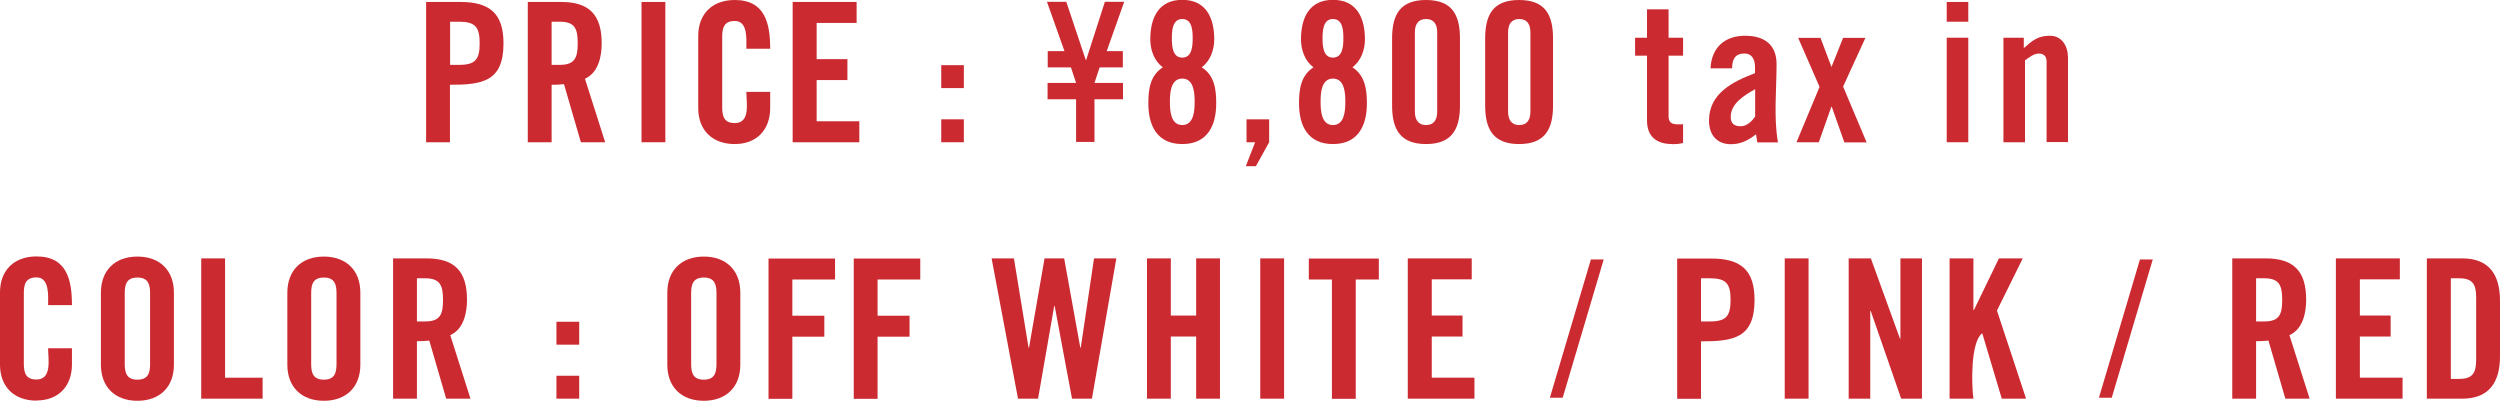
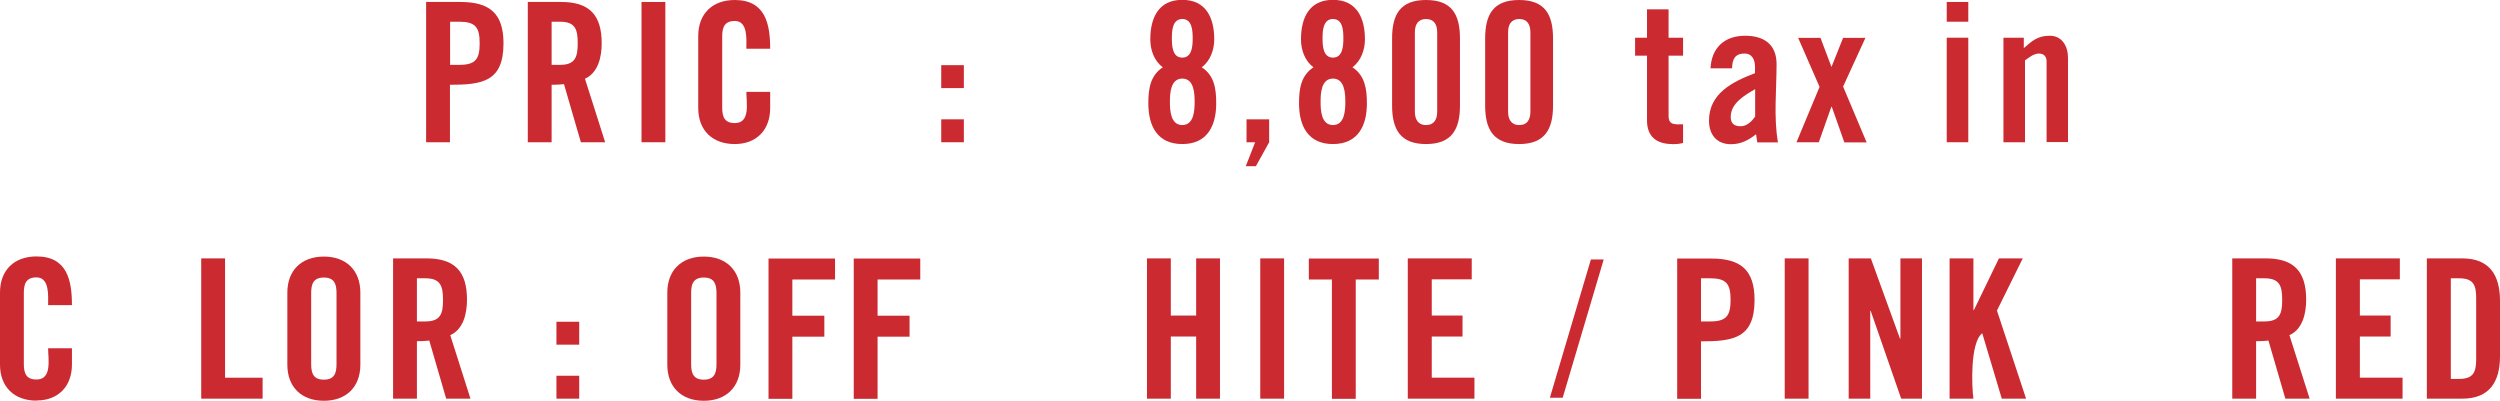
<svg xmlns="http://www.w3.org/2000/svg" id="_レイヤー_2" data-name="レイヤー 2" width="165.74" height="26.56" viewBox="0 0 165.74 26.56">
  <defs>
    <style>
      .cls-1 {
        fill: #cc2a31;
        stroke-width: 0px;
      }
    </style>
  </defs>
  <g id="DESIGN">
    <g>
      <path class="cls-1" d="M31.8,2.87c0,1.06-.28,1.43-1.35,1.43h-.61V1.44h.61c1.07,0,1.35.37,1.35,1.43ZM33.38,2.87c0-1.99-.93-2.74-2.86-2.74h-2.27v9.3h1.58v-3.81c2.13,0,3.55-.2,3.55-2.74Z" />
      <path class="cls-1" d="M38.3,2.87c0,.92-.17,1.43-1.17,1.43h-.56V1.44h.56c1.01,0,1.17.51,1.17,1.43ZM40.12,9.43l-1.34-4.21c.89-.4,1.11-1.47,1.11-2.35,0-1.86-.8-2.74-2.68-2.74h-2.22v9.3h1.58v-3.81c.27,0,.55-.01.82-.04l1.12,3.85h1.61Z" />
      <path class="cls-1" d="M42.53,9.43V.13h1.58v9.3h-1.58Z" />
      <path class="cls-1" d="M48.71,9.55c-1.48,0-2.42-.91-2.42-2.39V2.39c0-1.48.94-2.39,2.42-2.39,2.03,0,2.35,1.58,2.35,3.23h-1.58c0-.59.12-1.84-.76-1.84-.69,0-.84.42-.84,1.03v4.71c0,.61.15,1.03.84,1.03,1.05,0,.76-1.38.76-2.07h1.58v1.07c0,1.44-.89,2.39-2.35,2.39Z" />
-       <path class="cls-1" d="M52.55,9.43V.13h4.24v1.39h-2.65v2.4h2.04v1.39h-2.04v2.73h2.83v1.39h-4.41Z" />
      <path class="cls-1" d="M62.4,5.84v-1.52h1.5v1.52h-1.5ZM62.4,9.43v-1.52h1.5v1.52h-1.5Z" />
-       <path class="cls-1" d="M73.33,3.39h1.11v1.08h-1.54l-.34,1.03h1.89v1.08h-1.89v2.83h-1.22v-2.83h-1.89v-1.08h1.89l-.34-1.03h-1.54v-1.08h1.11l-1.16-3.27h1.28l1.29,3.85h.03l1.24-3.85h1.28l-1.16,3.27Z" />
      <path class="cls-1" d="M79.07,2.54c0,.48-.03,1.28-.69,1.28s-.69-.79-.69-1.28.03-1.28.69-1.28.69.78.69,1.28ZM80.63,6.85c0-.93-.11-1.84-.96-2.39.57-.42.83-1.16.83-1.85,0-1.42-.54-2.62-2.12-2.62s-2.12,1.2-2.12,2.62c0,.69.25,1.43.83,1.85-.84.55-.96,1.45-.96,2.39,0,1.49.59,2.7,2.25,2.7s2.25-1.21,2.25-2.7ZM79.2,6.75c0,.56-.04,1.54-.82,1.54s-.82-.98-.82-1.54.04-1.54.82-1.54.82.98.82,1.54Z" />
      <path class="cls-1" d="M83.27,11.02h-.68l.62-1.59h-.57v-1.52h1.5v1.52l-.88,1.59Z" />
-       <path class="cls-1" d="M89.19,6.75c0,.56-.04,1.54-.82,1.54s-.82-.98-.82-1.54.04-1.54.82-1.54.82.98.82,1.54ZM90.62,6.85c0-.93-.12-1.84-.96-2.39.57-.42.83-1.16.83-1.85,0-1.42-.54-2.62-2.12-2.62s-2.12,1.2-2.12,2.62c0,.69.25,1.43.83,1.85-.84.55-.96,1.45-.96,2.39,0,1.49.59,2.7,2.25,2.7s2.25-1.21,2.25-2.7ZM89.06,2.54c0,.48-.03,1.28-.69,1.28s-.69-.79-.69-1.28.03-1.28.69-1.28.69.78.69,1.28Z" />
+       <path class="cls-1" d="M89.19,6.75c0,.56-.04,1.54-.82,1.54s-.82-.98-.82-1.54.04-1.54.82-1.54.82.98.82,1.54ZM90.62,6.85c0-.93-.12-1.84-.96-2.39.57-.42.83-1.16.83-1.85,0-1.42-.54-2.62-2.12-2.62s-2.12,1.2-2.12,2.62c0,.69.25,1.43.83,1.85-.84.55-.96,1.45-.96,2.39,0,1.49.59,2.7,2.25,2.7s2.25-1.21,2.25-2.7ZM89.06,2.54c0,.48-.03,1.28-.69,1.28s-.69-.79-.69-1.28.03-1.28.69-1.28.69.78.69,1.28" />
      <path class="cls-1" d="M95.28,7.4c0,.5-.19.89-.74.89s-.74-.4-.74-.89V2.14c0-.5.2-.88.74-.88s.74.38.74.88v5.25ZM96.79,7V2.55c0-1.59-.54-2.55-2.25-2.55s-2.25.96-2.25,2.55v4.45c0,1.58.55,2.55,2.25,2.55s2.25-.97,2.25-2.55Z" />
      <path class="cls-1" d="M101.46,7.4c0,.5-.19.89-.74.89s-.74-.4-.74-.89V2.14c0-.5.2-.88.74-.88s.74.38.74.88v5.25ZM102.96,7V2.55c0-1.59-.54-2.55-2.25-2.55s-2.25.96-2.25,2.55v4.45c0,1.58.55,2.55,2.25,2.55s2.25-.97,2.25-2.55Z" />
      <path class="cls-1" d="M110.86,9.55c-1.03,0-1.67-.49-1.67-1.56V3.69h-.79v-1.19h.79V.62h1.43v1.88h.96v1.19h-.96v3.99c0,.65.46.56.96.56v1.24c-.24.06-.47.08-.71.08Z" />
      <path class="cls-1" d="M116.36,7.73c-.23.32-.55.64-.96.64-.43,0-.66-.18-.66-.62,0-.91.93-1.44,1.62-1.84v1.82ZM117.87,9.43c-.29-1.67-.09-3.5-.09-5.18,0-1.31-.84-1.88-2.08-1.88-1.37,0-2.23.79-2.3,2.16h1.43c.01-.57.17-.98.82-.98.52,0,.7.42.7.89v.41c-1.49.57-3.05,1.34-3.05,3.15,0,.91.5,1.56,1.45,1.56.66,0,1.16-.26,1.67-.66l.08.54h1.37Z" />
      <path class="cls-1" d="M122.27,9.43l-.83-2.35h-.03l-.83,2.35h-1.48l1.53-3.67-1.42-3.25h1.48l.73,1.93.77-1.93h1.48l-1.48,3.23,1.56,3.7h-1.48Z" />
      <path class="cls-1" d="M129.06,1.44V.13h1.43v1.31h-1.43ZM129.06,9.43V2.5h1.43v6.93h-1.43Z" />
      <path class="cls-1" d="M135.68,9.43v-5.37c0-.32-.19-.51-.51-.51-.34,0-.65.26-.92.45v5.43h-1.43V2.5h1.35v.69c.57-.5.93-.82,1.73-.82s1.2.69,1.2,1.45v5.6h-1.43Z" />
      <path class="cls-1" d="M2.42,26.56c-1.48,0-2.42-.91-2.42-2.39v-4.78c0-1.48.94-2.39,2.42-2.39,2.03,0,2.35,1.58,2.35,3.23h-1.58c0-.59.11-1.84-.77-1.84-.69,0-.84.42-.84,1.03v4.71c0,.61.15,1.03.84,1.03,1.05,0,.77-1.38.77-2.07h1.58v1.07c0,1.44-.89,2.39-2.35,2.39Z" />
-       <path class="cls-1" d="M9.95,24.14c0,.61-.15,1.03-.84,1.03s-.84-.42-.84-1.03v-4.71c0-.61.15-1.03.84-1.03s.84.42.84,1.03v4.71ZM11.53,24.18v-4.78c0-1.48-.94-2.39-2.42-2.39s-2.42.91-2.42,2.39v4.78c0,1.48.94,2.39,2.42,2.39s2.42-.91,2.42-2.39Z" />
      <path class="cls-1" d="M13.34,26.43v-9.3h1.58v7.91h2.49v1.39h-4.07Z" />
      <path class="cls-1" d="M22.31,24.14c0,.61-.15,1.03-.84,1.03s-.84-.42-.84-1.03v-4.71c0-.61.15-1.03.84-1.03s.84.42.84,1.03v4.71ZM23.89,24.18v-4.78c0-1.48-.94-2.39-2.42-2.39s-2.42.91-2.42,2.39v4.78c0,1.48.94,2.39,2.42,2.39s2.42-.91,2.42-2.39Z" />
      <path class="cls-1" d="M29.58,26.43l-1.12-3.85c-.27.03-.55.04-.82.04v3.81h-1.58v-9.3h2.22c1.88,0,2.68.88,2.68,2.74,0,.88-.22,1.95-1.11,2.35l1.34,4.21h-1.61ZM28.2,18.45h-.56v2.86h.56c1.01,0,1.17-.51,1.17-1.43s-.17-1.43-1.17-1.43Z" />
      <path class="cls-1" d="M38.4,26.43v-1.52h-1.51v1.52h1.51ZM38.4,22.85v-1.52h-1.51v1.52h1.51Z" />
      <path class="cls-1" d="M47.5,24.14c0,.61-.15,1.03-.84,1.03s-.84-.42-.84-1.03v-4.71c0-.61.15-1.03.84-1.03s.84.42.84,1.03v4.71ZM49.08,24.18v-4.78c0-1.48-.94-2.39-2.42-2.39s-2.42.91-2.42,2.39v4.78c0,1.48.94,2.39,2.42,2.39s2.42-.91,2.42-2.39Z" />
      <path class="cls-1" d="M52.53,18.53v2.4h2.12v1.39h-2.12v4.12h-1.58v-9.3h4.41v1.39h-2.83Z" />
      <path class="cls-1" d="M58.18,18.53v2.4h2.12v1.39h-2.12v4.12h-1.58v-9.3h4.41v1.39h-2.83Z" />
-       <path class="cls-1" d="M72.4,26.43h-1.33l-1.15-6.15h-.03l-1.07,6.15h-1.33l-1.75-9.3h1.48l.97,5.92h.03l1.03-5.92h1.3l1.07,5.92h.03l.88-5.92h1.48l-1.62,9.3Z" />
      <path class="cls-1" d="M79.3,26.43v-4.12h-1.68v4.12h-1.58v-9.3h1.58v3.79h1.68v-3.79h1.58v9.3h-1.58Z" />
      <path class="cls-1" d="M83.55,26.43v-9.3h1.58v9.3h-1.58Z" />
      <path class="cls-1" d="M89.88,18.53v7.91h-1.58v-7.91h-1.53v-1.39h4.64v1.39h-1.53Z" />
      <path class="cls-1" d="M93.33,26.43v-9.3h4.24v1.39h-2.65v2.4h2.04v1.39h-2.04v2.73h2.83v1.39h-4.41Z" />
      <path class="cls-1" d="M103.6,26.37h-.85l2.72-9.17h.85l-2.72,9.17Z" />
      <path class="cls-1" d="M114.73,19.88c0,1.06-.28,1.43-1.35,1.43h-.61v-2.86h.61c1.07,0,1.35.37,1.35,1.43ZM116.32,19.88c0-1.99-.93-2.74-2.86-2.74h-2.27v9.3h1.58v-3.81c2.13,0,3.55-.2,3.55-2.74Z" />
      <path class="cls-1" d="M118.32,26.43v-9.3h1.58v9.3h-1.58Z" />
      <path class="cls-1" d="M126.04,26.43l-2.02-5.82h-.03v5.82h-1.43v-9.3h1.47l1.93,5.32h.03v-5.32h1.43v9.3h-1.38Z" />
      <path class="cls-1" d="M132.71,26.43l-1.29-4.32h-.03c-.77.64-.68,3.48-.56,4.32h-1.58v-9.3h1.58v3.43h.03l1.66-3.43h1.58l-1.71,3.46,1.93,5.84h-1.61Z" />
-       <path class="cls-1" d="M140,26.37h-.85l2.72-9.17h.85l-2.72,9.17Z" />
      <path class="cls-1" d="M151.51,26.43l-1.12-3.85c-.27.03-.55.04-.82.04v3.81h-1.58v-9.3h2.22c1.88,0,2.68.88,2.68,2.74,0,.88-.22,1.95-1.11,2.35l1.34,4.21h-1.61ZM150.13,18.45h-.56v2.86h.56c1.01,0,1.17-.51,1.17-1.43s-.17-1.43-1.17-1.43Z" />
      <path class="cls-1" d="M154.86,26.43v-9.3h4.24v1.39h-2.65v2.4h2.04v1.39h-2.04v2.73h2.83v1.39h-4.41Z" />
      <path class="cls-1" d="M164.16,23.82c0,.87-.2,1.3-1.13,1.3h-.55v-6.67h.55c.93,0,1.13.43,1.13,1.3v4.07ZM165.74,23.63v-3.69c0-1.7-.7-2.81-2.5-2.81h-2.35v9.3h2.35c1.8,0,2.5-1.12,2.5-2.81Z" />
    </g>
  </g>
</svg>